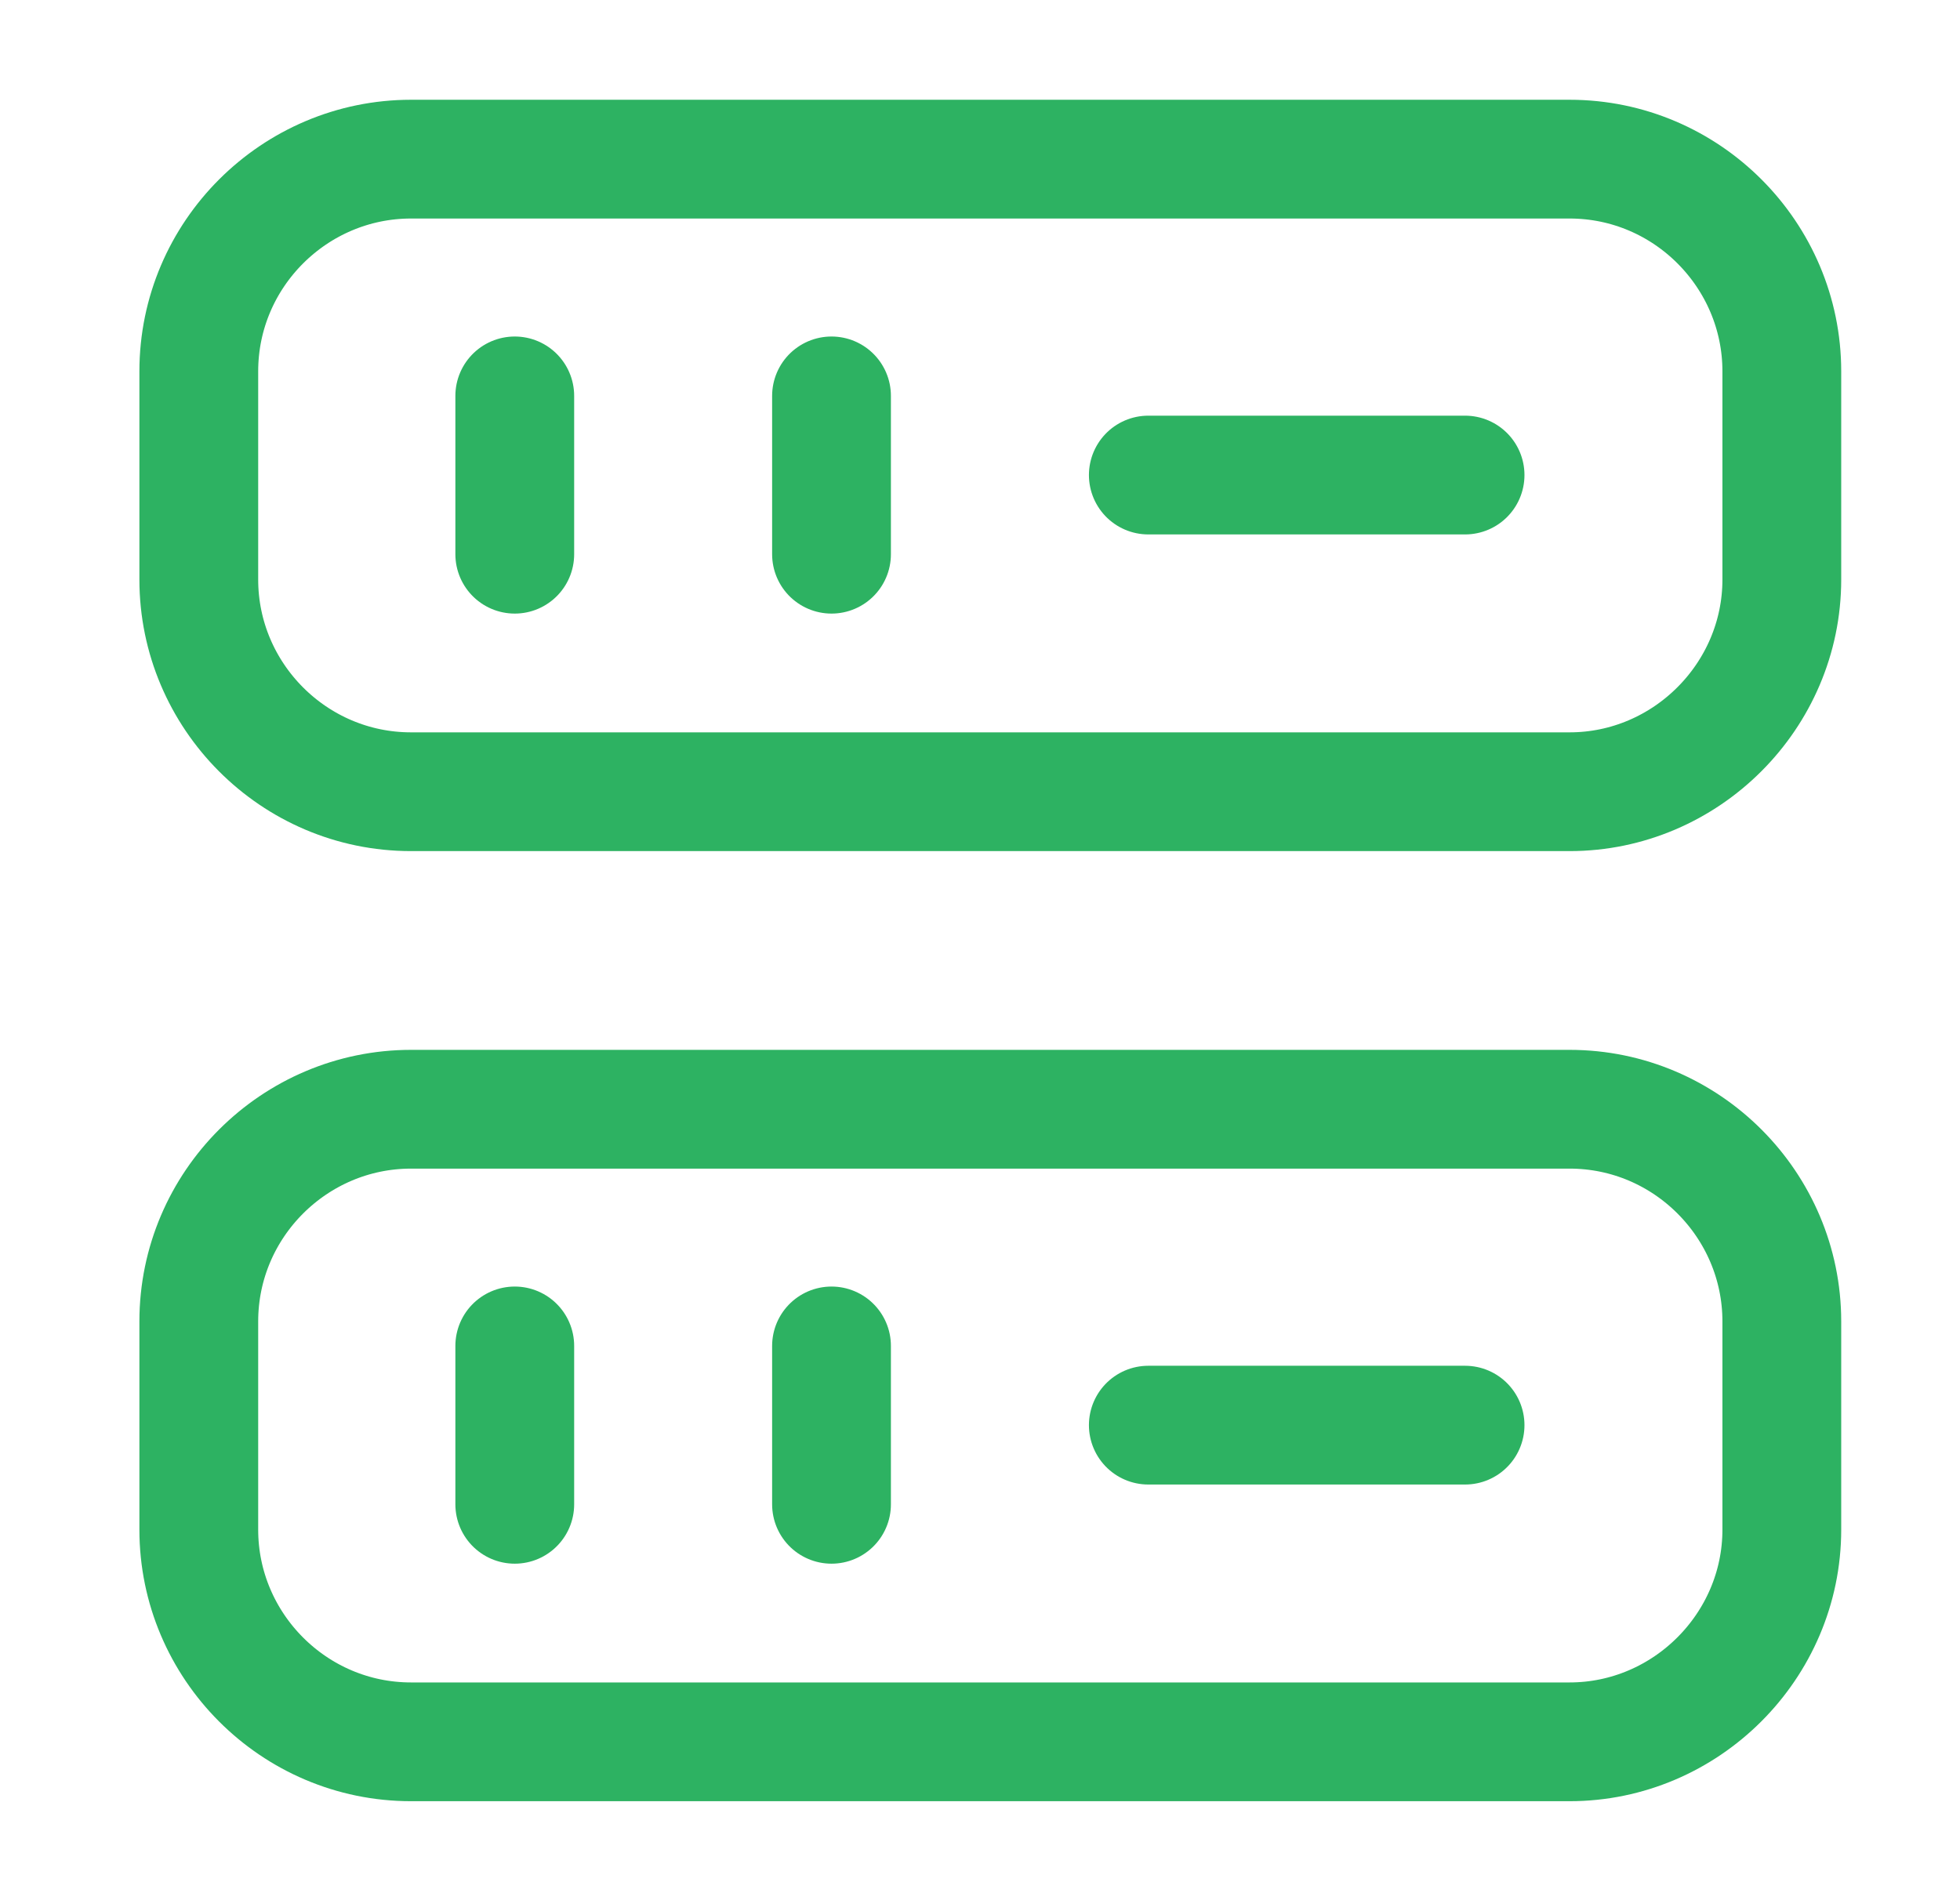
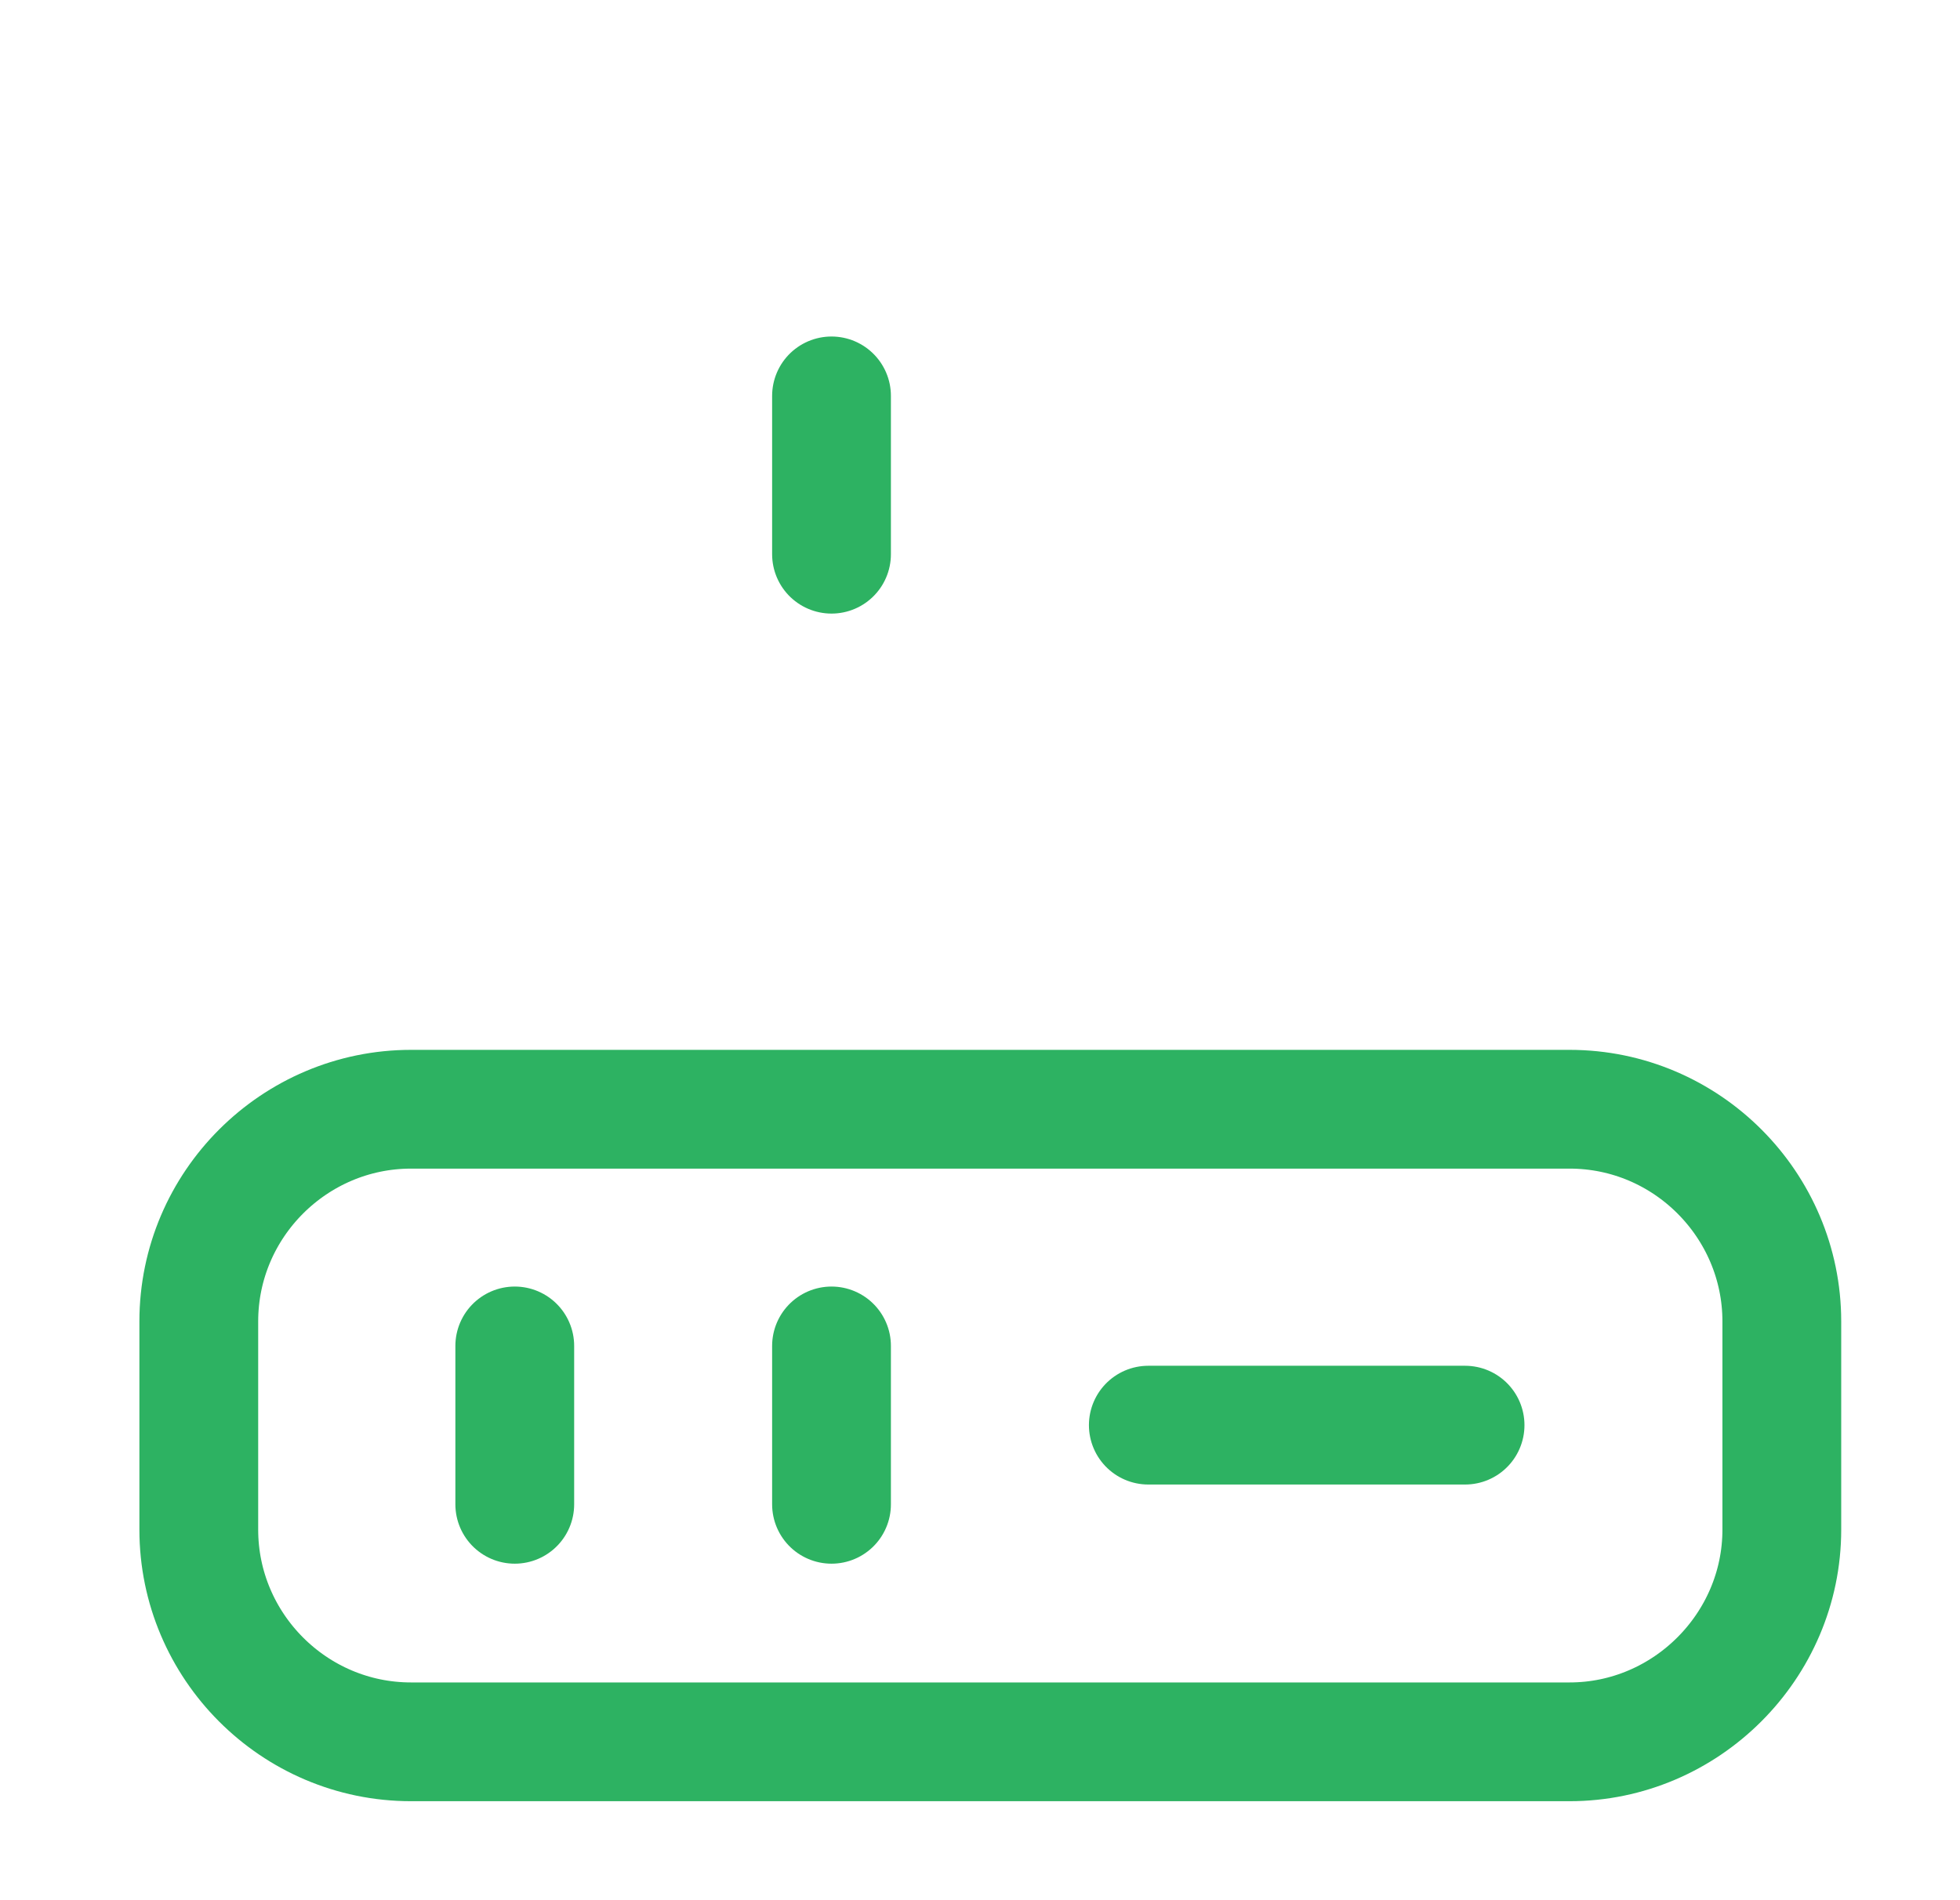
<svg xmlns="http://www.w3.org/2000/svg" width="33" height="32" viewBox="0 0 33 32" fill="none">
-   <path d="M26.427 13.333H6.92C4.947 13.333 3.347 11.72 3.347 9.76V6.253C3.347 4.28 4.96 2.68 6.92 2.68H26.427C28.4 2.68 30 4.293 30 6.253V9.76C30 11.72 28.387 13.333 26.427 13.333Z" stroke="#2DB262" stroke-width="2" stroke-linecap="round" stroke-linejoin="round" />
  <path d="M26.427 29.333H6.92C4.947 29.333 3.347 27.72 3.347 25.76V22.253C3.347 20.28 4.96 18.68 6.92 18.68H26.427C28.4 18.68 30 20.293 30 22.253V25.76C30 27.72 28.387 29.333 26.427 29.333Z" stroke="#2DB262" stroke-width="2" stroke-linecap="round" stroke-linejoin="round" />
-   <path d="M8.667 6.667V9.333" stroke="#2DB262" stroke-width="2" stroke-linecap="round" stroke-linejoin="round" />
  <path d="M14 6.667V9.333" stroke="#2DB262" stroke-width="2" stroke-linecap="round" stroke-linejoin="round" />
  <path d="M8.667 22.666V25.333" stroke="#2DB262" stroke-width="2" stroke-linecap="round" stroke-linejoin="round" />
  <path d="M14 22.666V25.333" stroke="#2DB262" stroke-width="2" stroke-linecap="round" stroke-linejoin="round" />
-   <path d="M19.334 8H24.667" stroke="#2DB262" stroke-width="2" stroke-linecap="round" stroke-linejoin="round" />
  <path d="M19.334 24H24.667" stroke="#2DB262" stroke-width="2" stroke-linecap="round" stroke-linejoin="round" />
</svg>